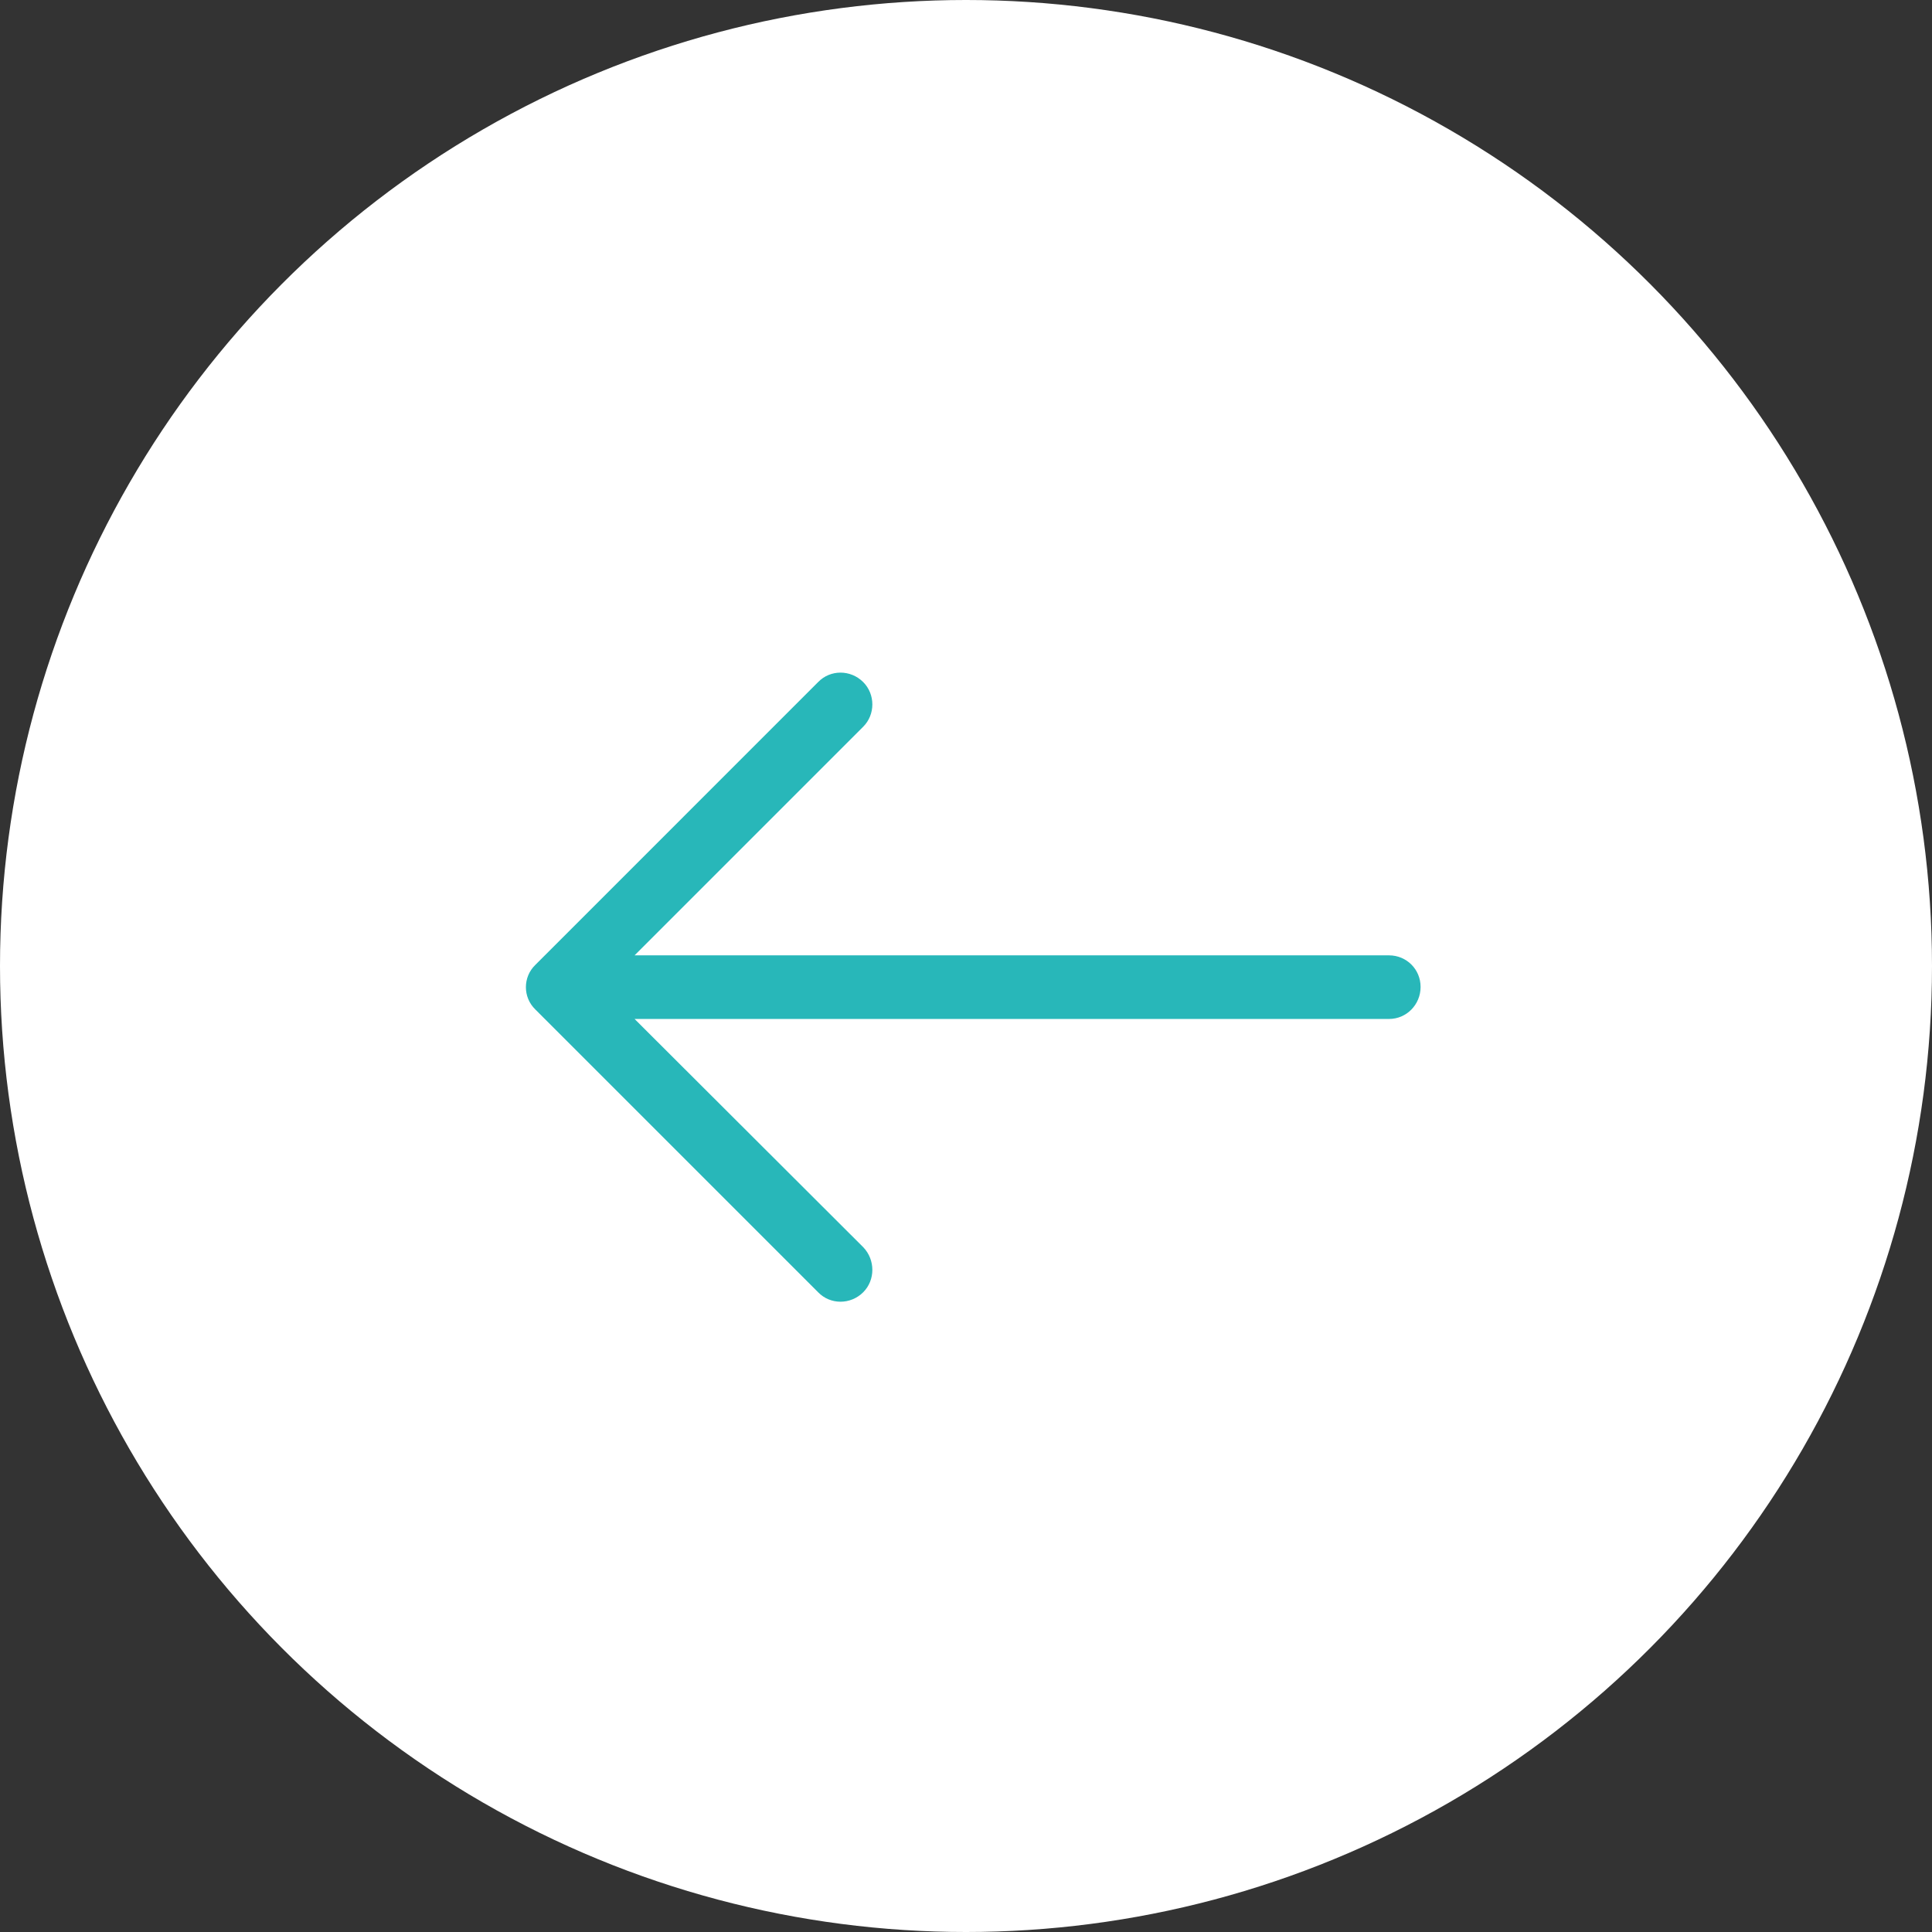
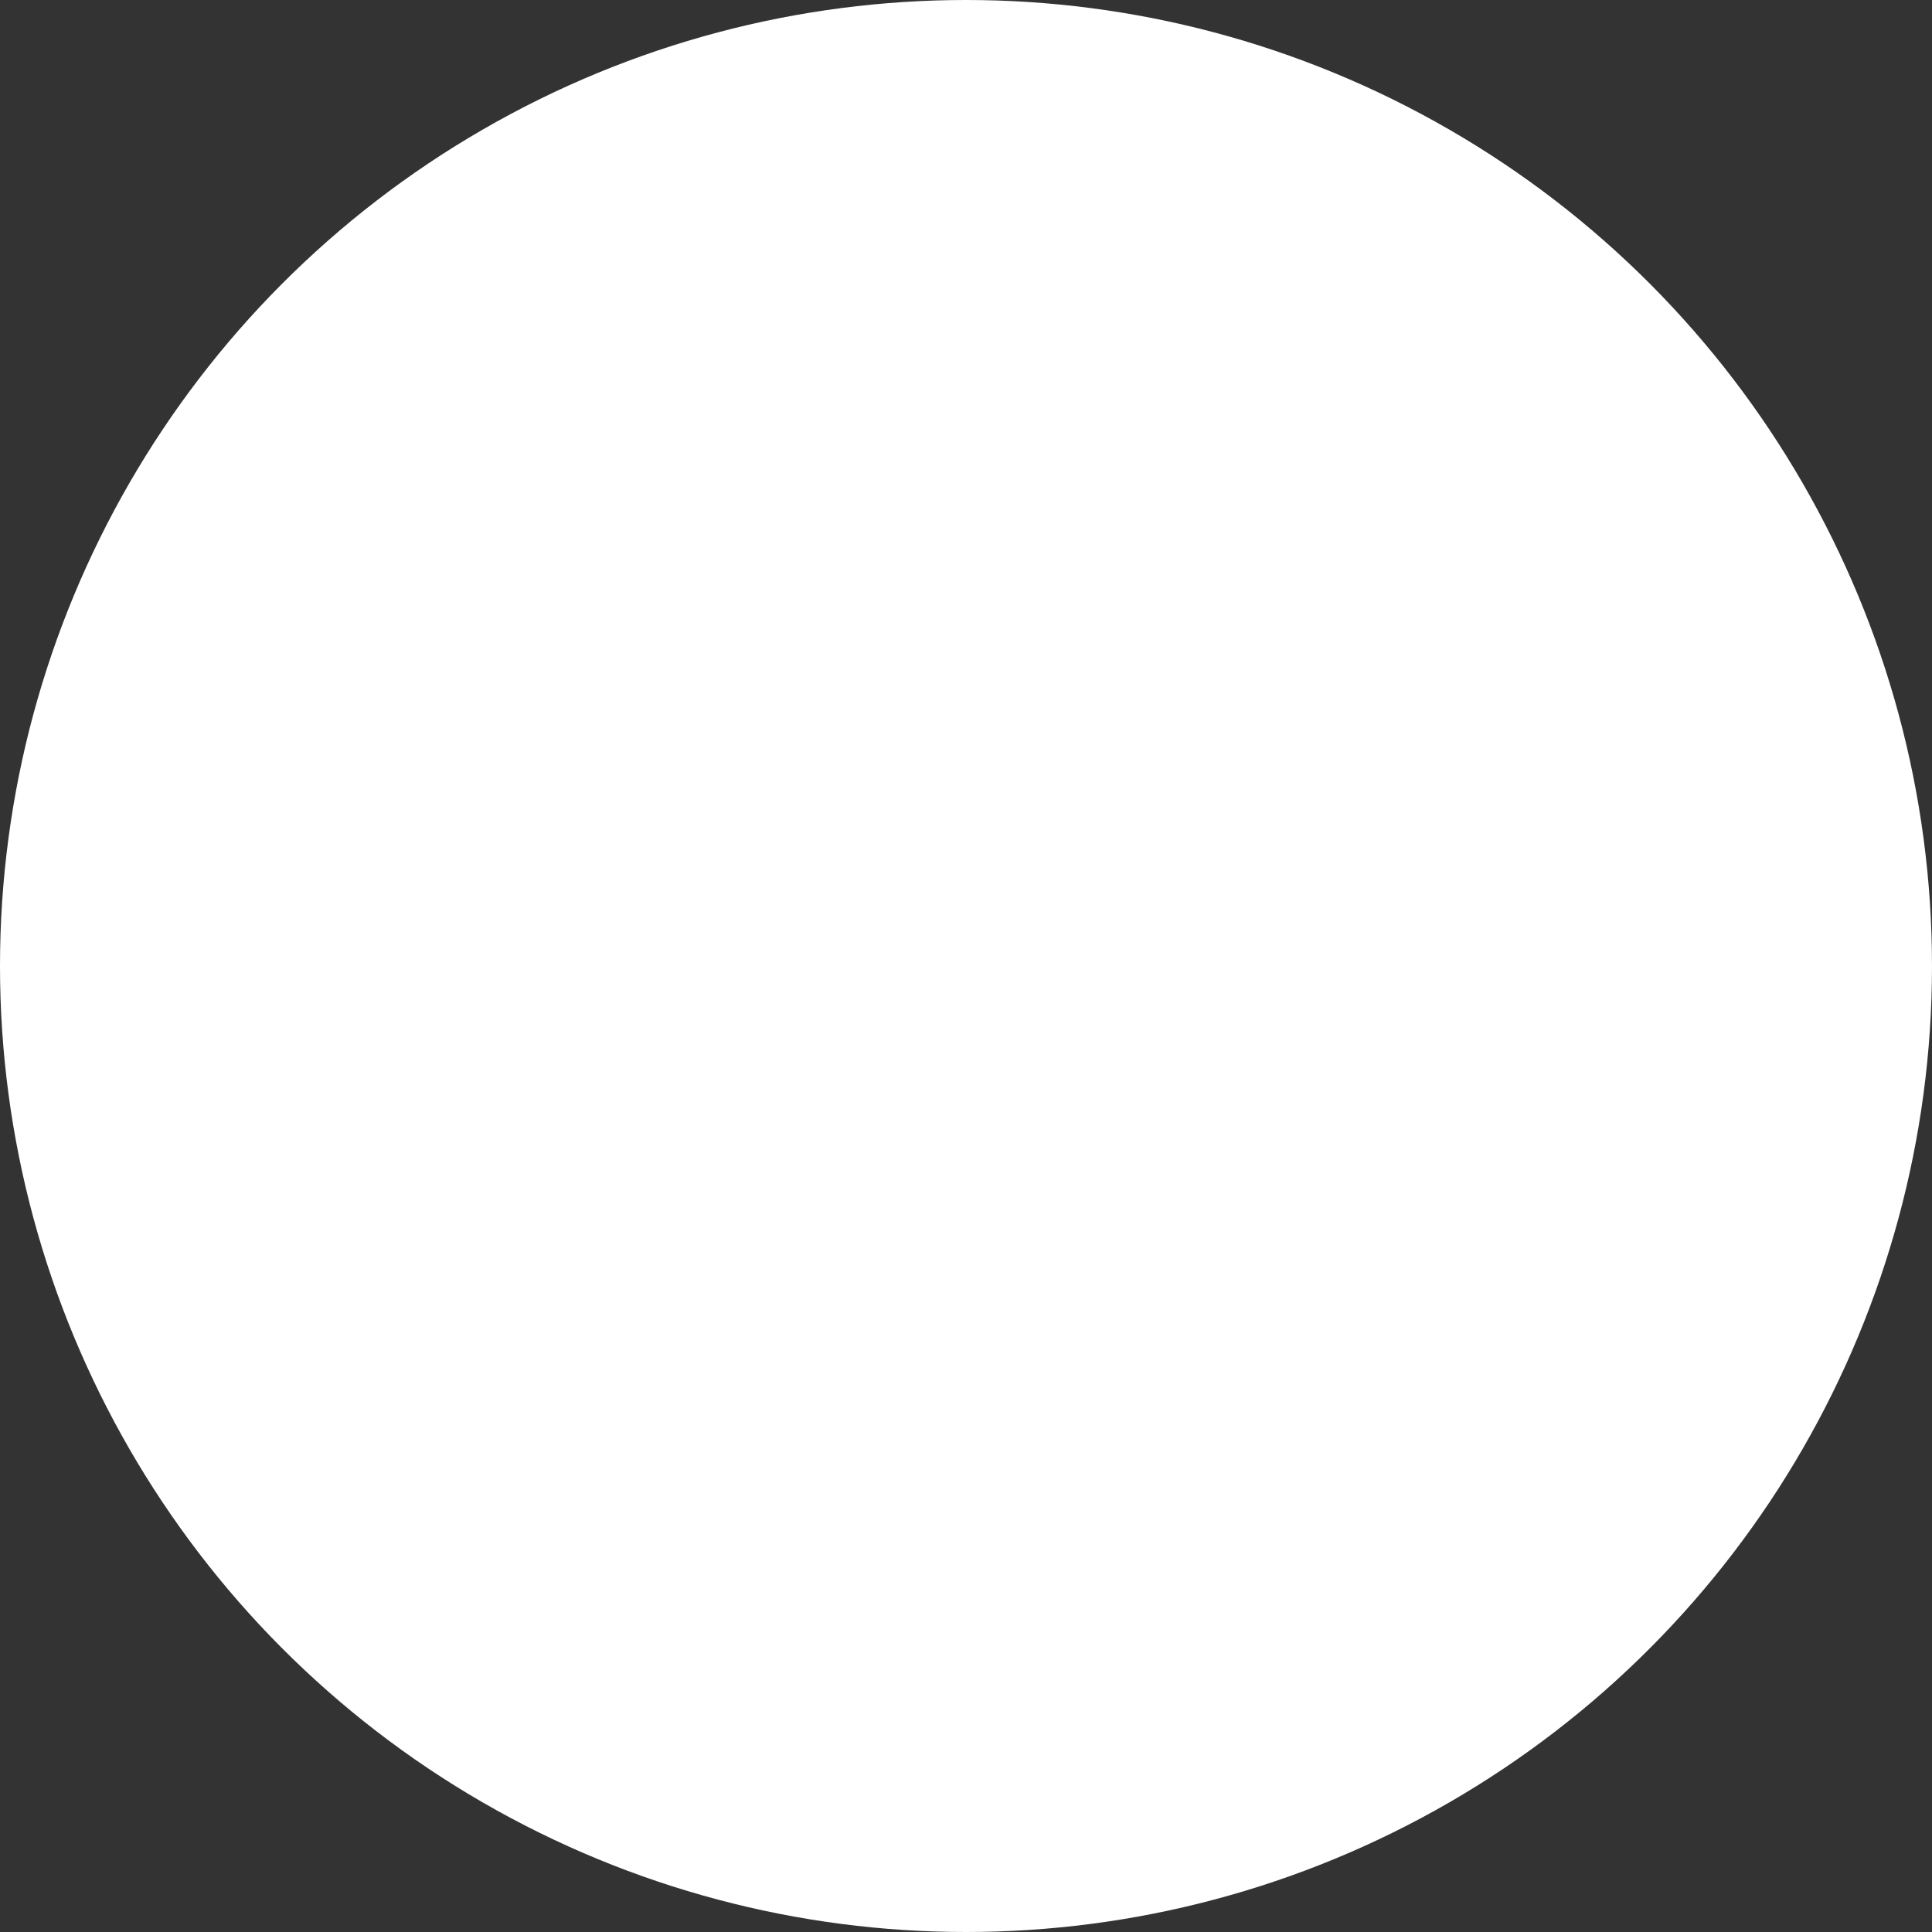
<svg xmlns="http://www.w3.org/2000/svg" width="68px" height="68px" viewBox="0 0 68 68" version="1.1">
  <rect x="0" y="0" width="68" height="68" fill="#333333" stroke="none" />
  <title>Group 14</title>
  <desc>Created with Sketch.</desc>
  <g id="Page-01" stroke="none" stroke-width="1" fill="none" fill-rule="evenodd">
    <g id="Media_Inquiries_SES_v1_20190313" transform="translate(-1462, -238)" fill-rule="nonzero">
      <g id="Group-14" transform="translate(1462, 238)">
        <g id="Group-13">
          <circle id="Oval" fill="#FFFFFF" cx="34" cy="34" r="34" />
          <g id="right-arrow-(4)" transform="translate(34, 34.5) scale(-1, 1) translate(-34, -34.5) translate(18, 23)" fill="#28B7B9">
-             <path d="M21.205,1.007 C20.776,0.563 20.062,0.563 19.618,1.007 C19.189,1.436 19.189,2.15 19.618,2.578 L27.665,10.625 L1.111,10.625 C0.492,10.626 0,11.118 0,11.737 C0,12.356 0.492,12.864 1.111,12.864 L27.665,12.864 L19.618,20.896 C19.189,21.34 19.189,22.055 19.618,22.483 C20.062,22.927 20.777,22.927 21.205,22.483 L31.157,12.531 C31.601,12.102 31.601,11.388 31.157,10.96 L21.205,1.007 Z" id="Path" />
-           </g>
+             </g>
        </g>
      </g>
    </g>
  </g>
</svg>